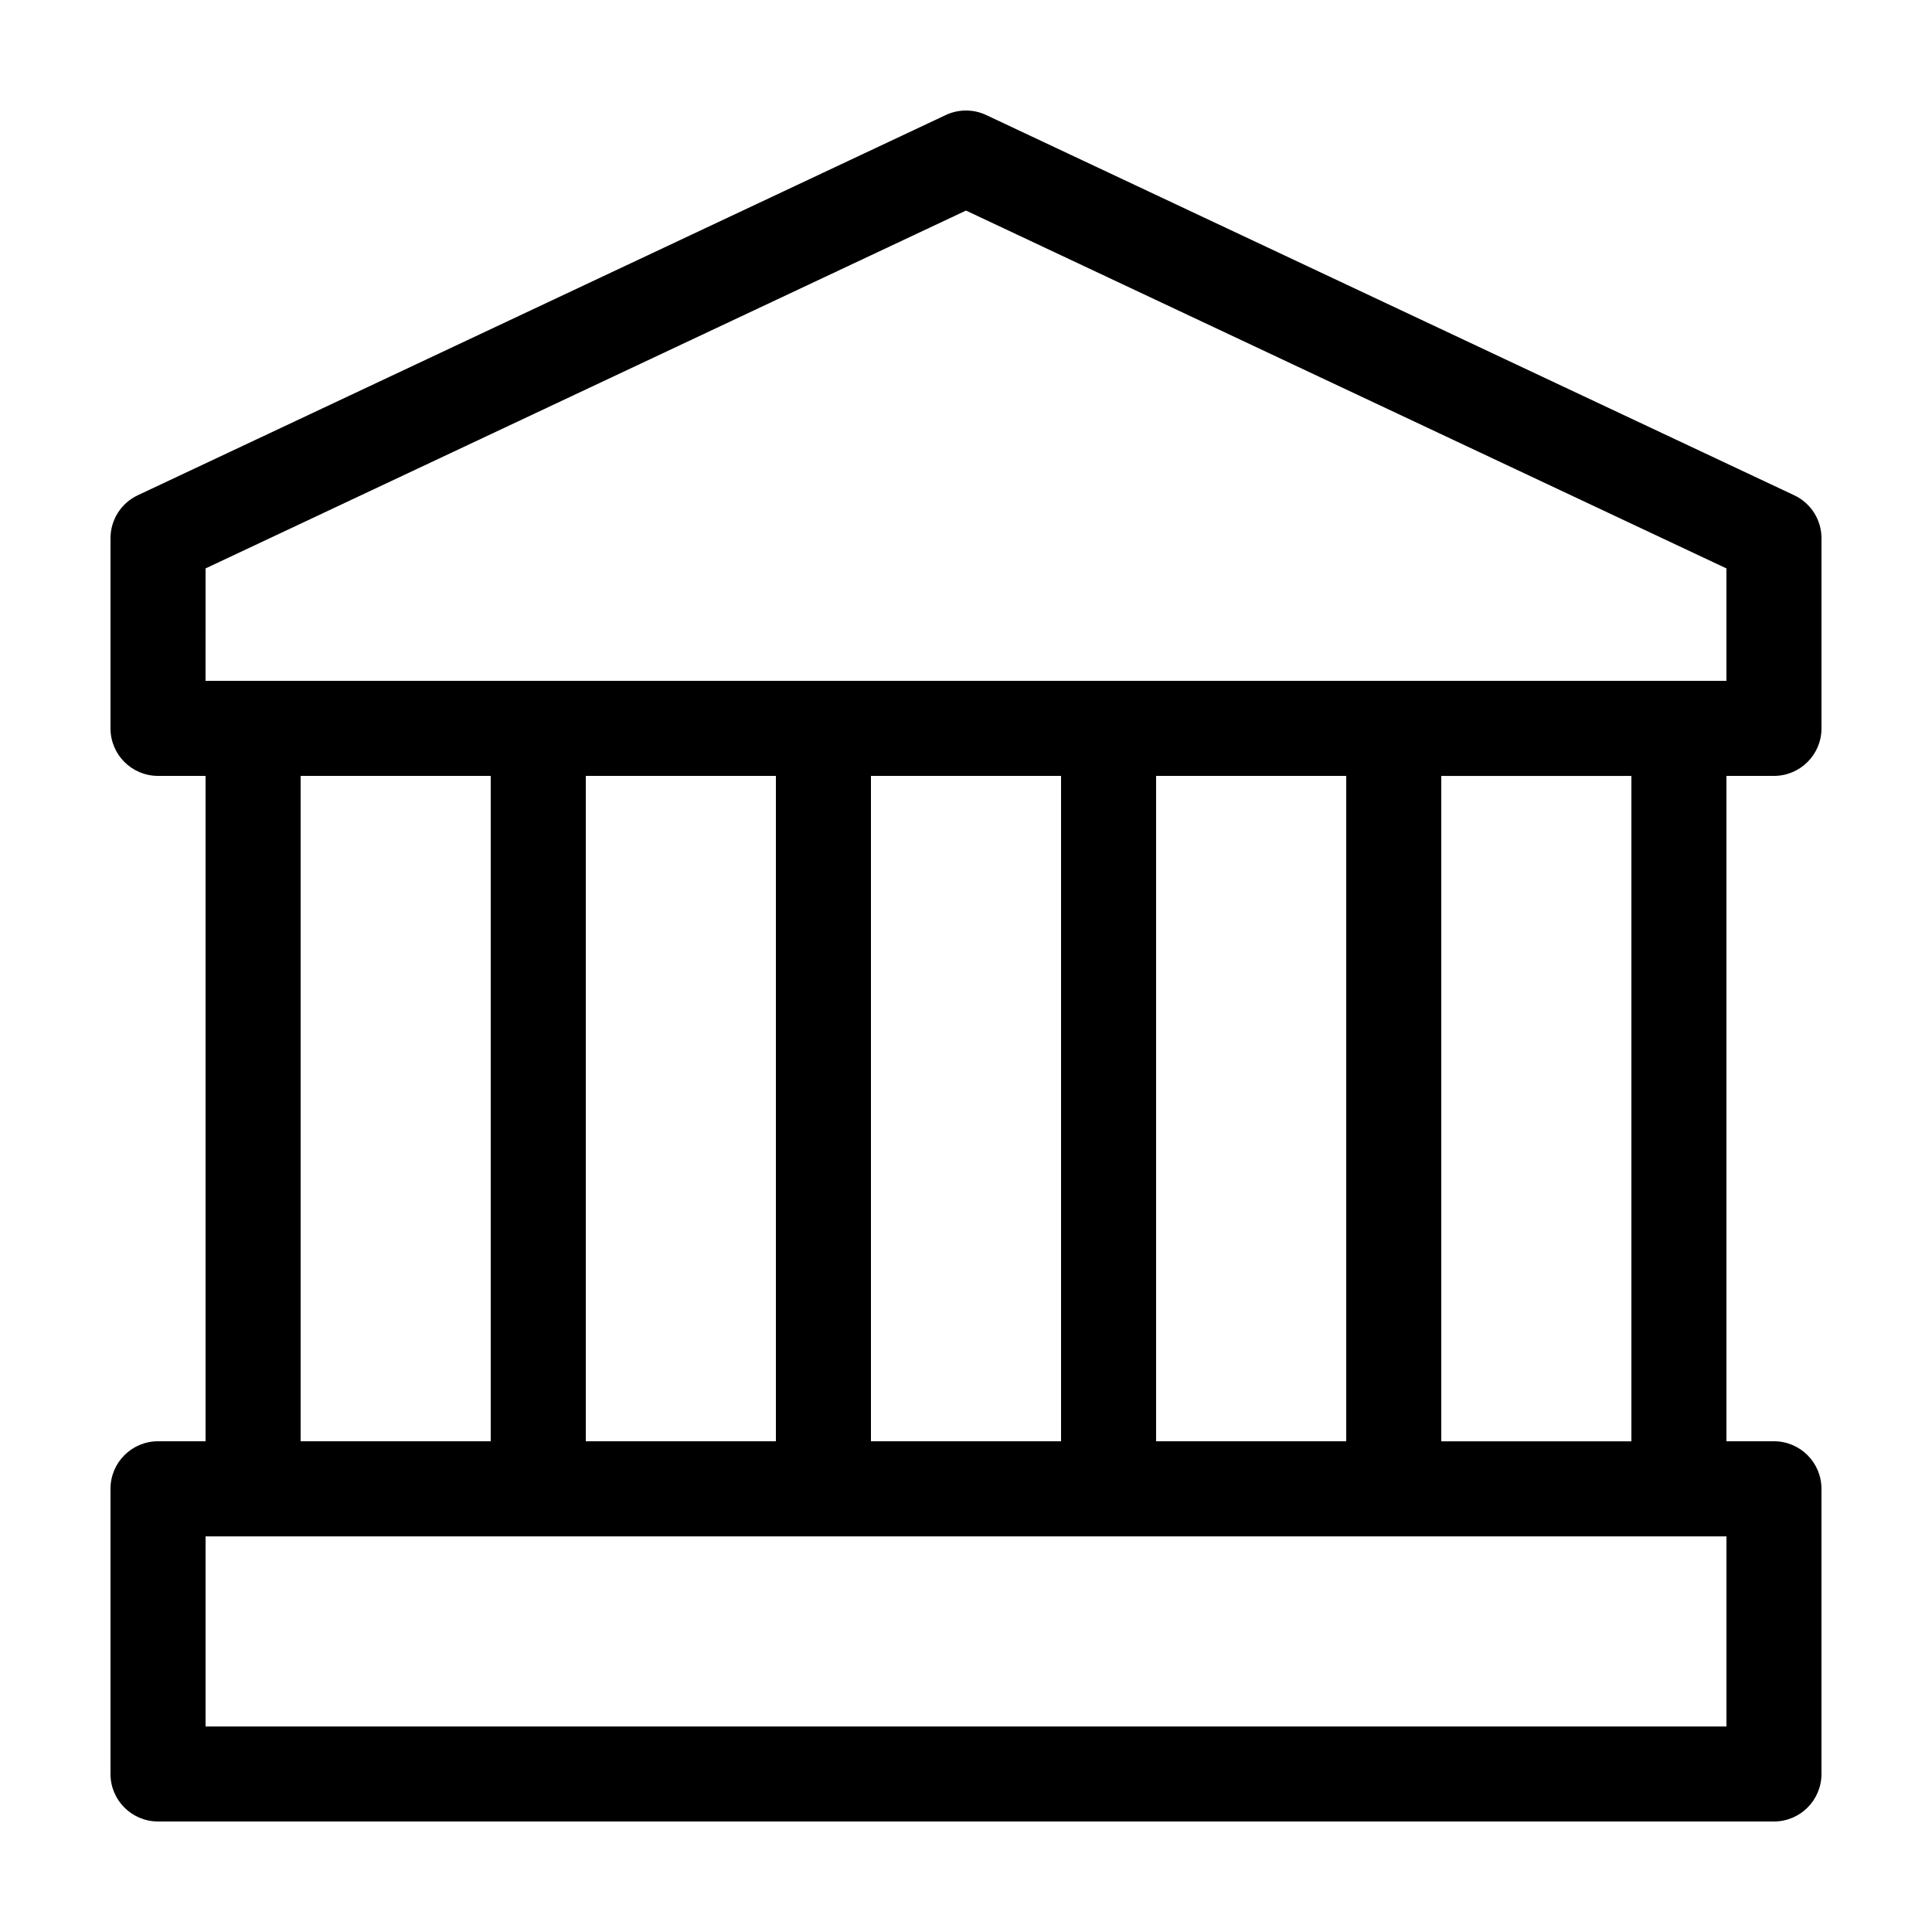
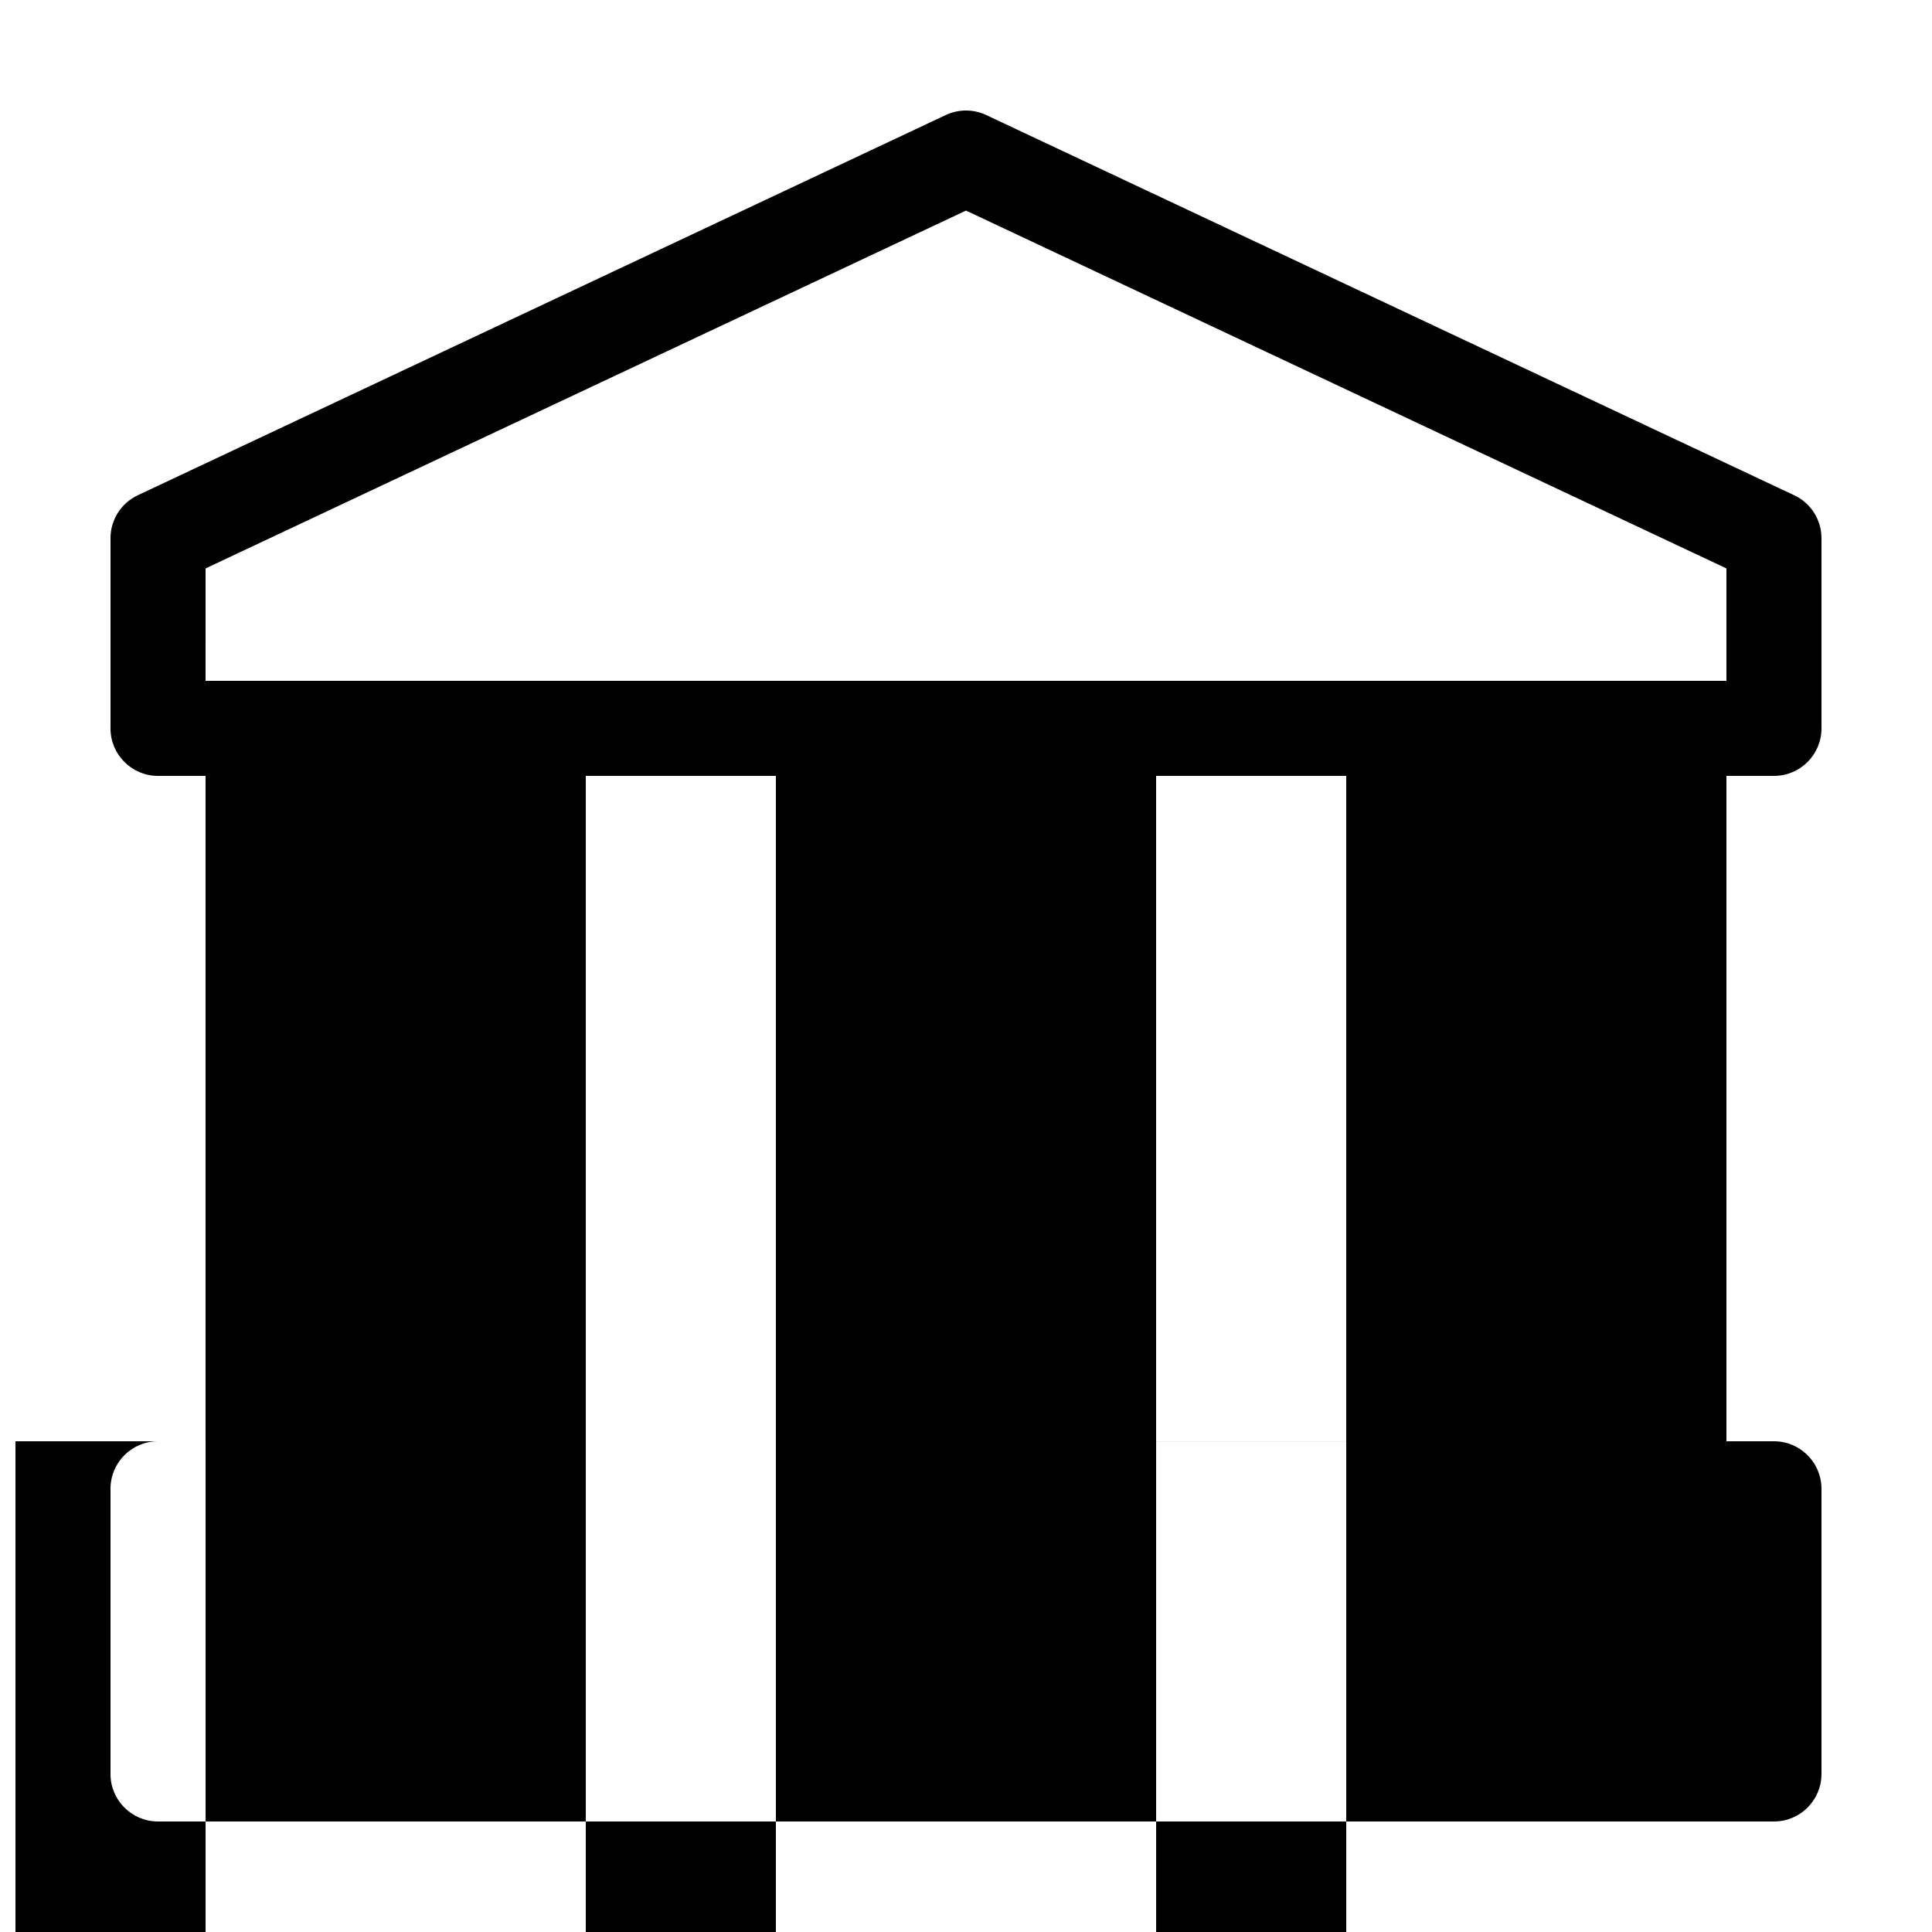
<svg xmlns="http://www.w3.org/2000/svg" fill="#000000" width="800px" height="800px" version="1.1" viewBox="144 144 512 512">
-   <path d="m614.12 349.62c6.957 0 12.594-5.637 12.594-12.594v-50.383c0-4.875-2.812-9.32-7.234-11.395l-214.12-100.76c-3.394-1.598-7.332-1.598-10.727 0l-214.12 100.76c-4.414 2.074-7.231 6.519-7.231 11.395v50.383c0 6.957 5.637 12.594 12.594 12.594h12.598v176.33h-12.598c-6.957 0-12.594 5.641-12.594 12.598v75.57c0 6.957 5.637 12.594 12.594 12.594h428.24c6.957 0 12.594-5.637 12.594-12.594v-75.57c0-6.957-5.637-12.598-12.594-12.598h-12.594v-176.33zm-415.64-54.984 201.52-94.832 201.52 94.832v29.793h-403.05zm251.9 231.32v-176.33h50.383v176.33zm-151.14 0v-176.33h50.379v176.33zm75.57-176.33h50.379v176.33h-50.379zm-151.14 0h50.383v176.33h-50.383zm377.86 251.91h-403.05v-50.383h403.05zm-25.191-75.574h-50.383v-176.33h50.383z" />
+   <path d="m614.12 349.62c6.957 0 12.594-5.637 12.594-12.594v-50.383c0-4.875-2.812-9.32-7.234-11.395l-214.12-100.76c-3.394-1.598-7.332-1.598-10.727 0l-214.12 100.76c-4.414 2.074-7.231 6.519-7.231 11.395v50.383c0 6.957 5.637 12.594 12.594 12.594h12.598v176.33h-12.598c-6.957 0-12.594 5.641-12.594 12.598v75.57c0 6.957 5.637 12.594 12.594 12.594h428.24c6.957 0 12.594-5.637 12.594-12.594v-75.57c0-6.957-5.637-12.598-12.594-12.598h-12.594v-176.33zm-415.64-54.984 201.52-94.832 201.52 94.832v29.793h-403.05zm251.9 231.32v-176.33h50.383v176.33zm-151.14 0v-176.33h50.379v176.33zh50.379v176.33h-50.379zm-151.14 0h50.383v176.33h-50.383zm377.86 251.91h-403.05v-50.383h403.05zm-25.191-75.574h-50.383v-176.33h50.383z" />
</svg>